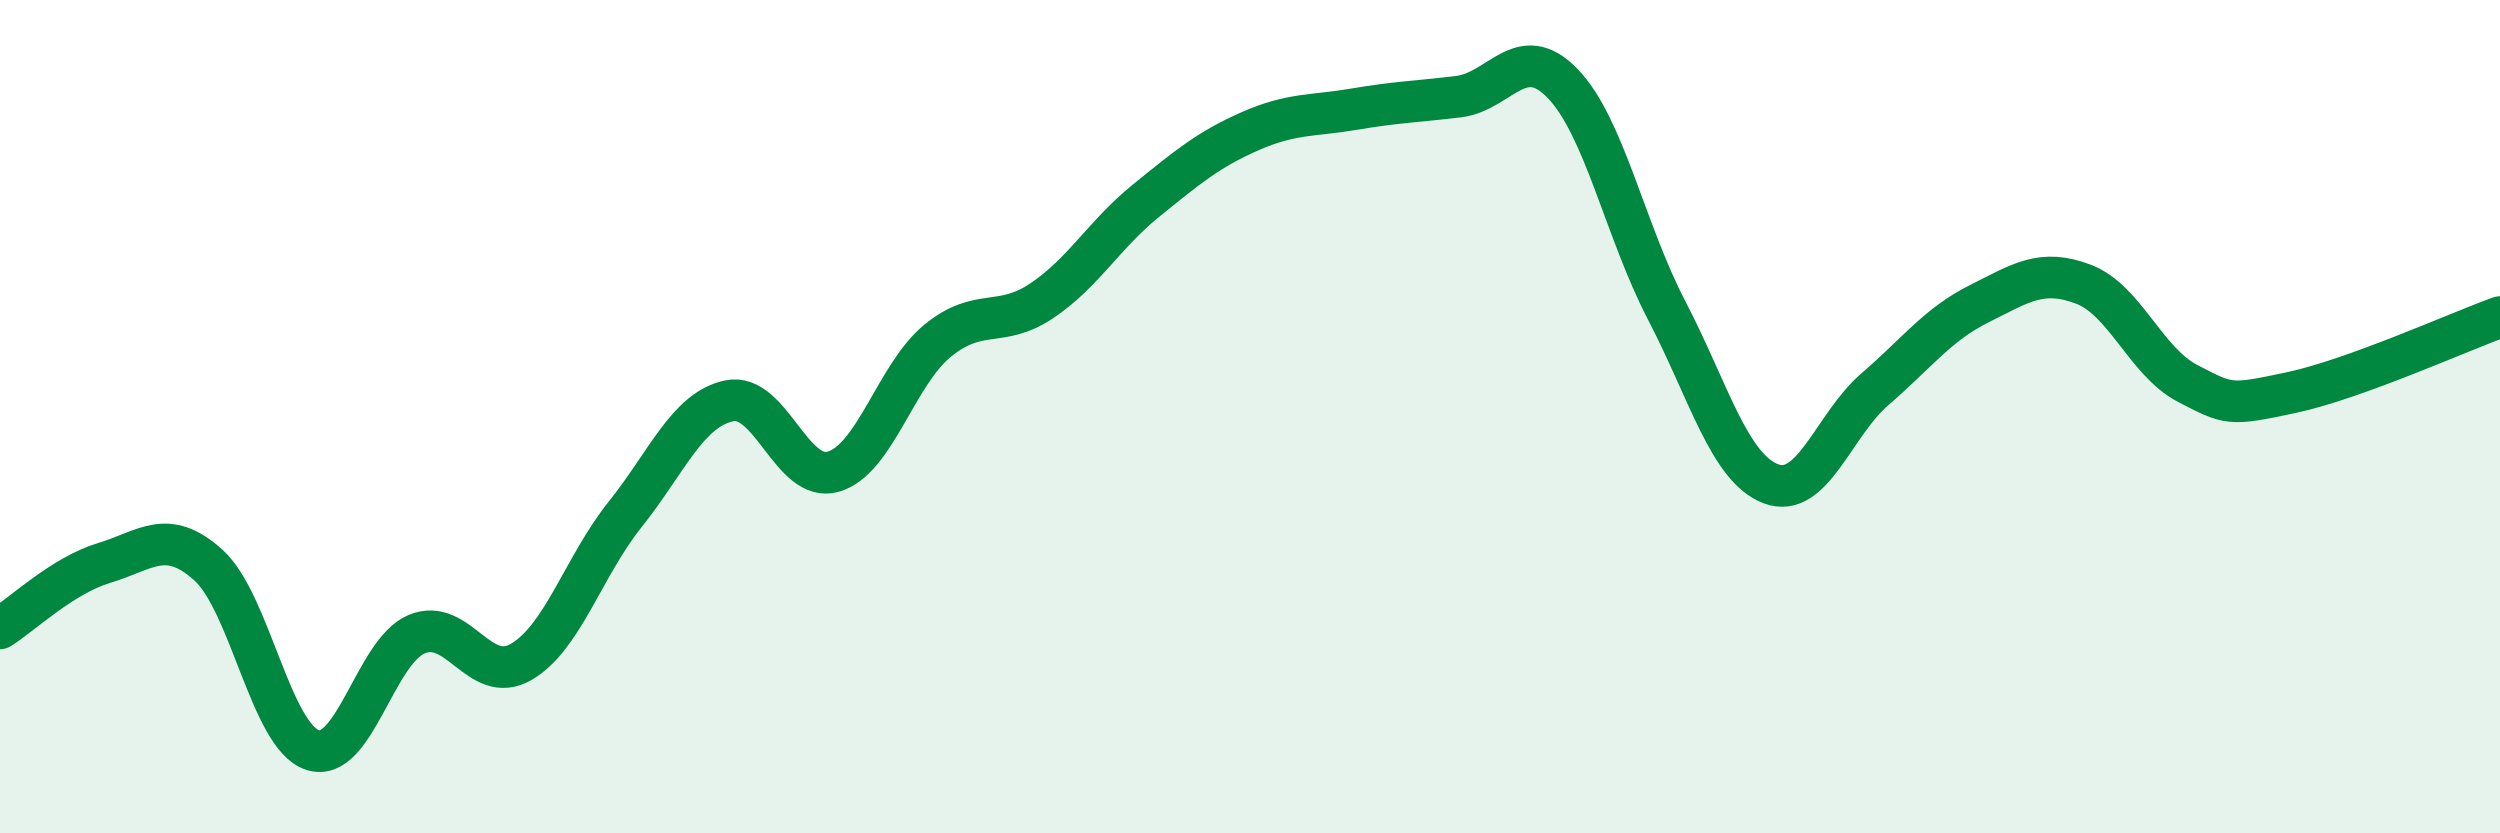
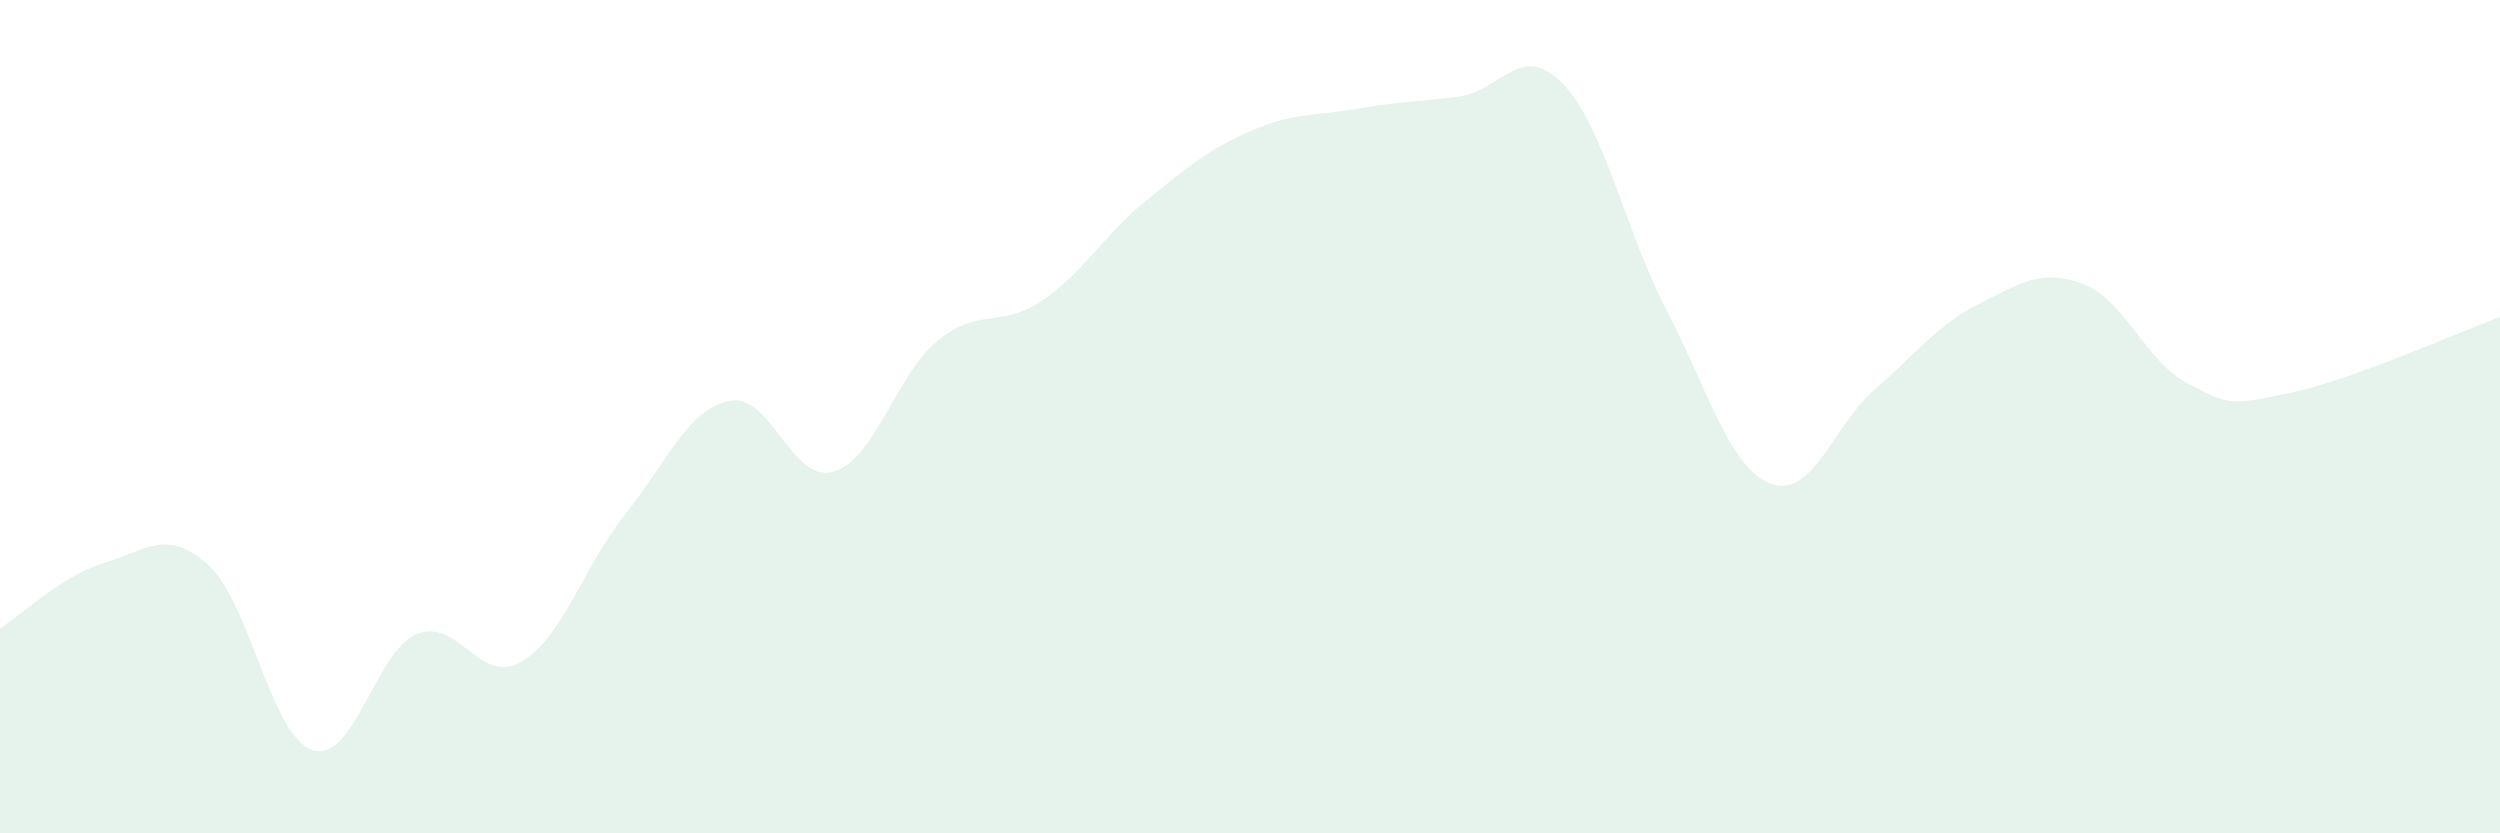
<svg xmlns="http://www.w3.org/2000/svg" width="60" height="20" viewBox="0 0 60 20">
  <path d="M 0,15.08 C 0.5,14.77 1.5,13.81 2.5,13.51 C 3.5,13.21 4,12.66 5,13.56 C 6,14.46 6.5,17.67 7.5,18 C 8.5,18.33 9,15.64 10,15.22 C 11,14.8 11.5,16.46 12.5,15.89 C 13.5,15.32 14,13.6 15,12.35 C 16,11.1 16.5,9.83 17.5,9.62 C 18.5,9.41 19,11.61 20,11.32 C 21,11.03 21.5,9 22.5,8.18 C 23.5,7.36 24,7.89 25,7.22 C 26,6.55 26.5,5.63 27.5,4.82 C 28.5,4.01 29,3.59 30,3.15 C 31,2.71 31.5,2.79 32.5,2.62 C 33.5,2.45 34,2.44 35,2.32 C 36,2.2 36.5,0.97 37.5,2 C 38.5,3.03 39,5.53 40,7.45 C 41,9.37 41.5,11.23 42.5,11.61 C 43.5,11.99 44,10.2 45,9.34 C 46,8.48 46.5,7.79 47.5,7.29 C 48.5,6.79 49,6.44 50,6.82 C 51,7.2 51.5,8.68 52.5,9.2 C 53.5,9.72 53.5,9.74 55,9.42 C 56.5,9.1 59,7.97 60,7.61L60 20L0 20Z" fill="#008740" opacity="0.1" stroke-linecap="round" stroke-linejoin="round" />
-   <path d="M 0,15.08 C 0.5,14.77 1.5,13.81 2.5,13.51 C 3.5,13.21 4,12.66 5,13.56 C 6,14.46 6.5,17.67 7.5,18 C 8.5,18.33 9,15.64 10,15.22 C 11,14.8 11.5,16.46 12.5,15.89 C 13.5,15.32 14,13.6 15,12.35 C 16,11.1 16.5,9.83 17.5,9.62 C 18.5,9.41 19,11.61 20,11.32 C 21,11.03 21.5,9 22.5,8.18 C 23.5,7.36 24,7.89 25,7.22 C 26,6.55 26.5,5.63 27.5,4.82 C 28.5,4.01 29,3.59 30,3.15 C 31,2.71 31.5,2.79 32.5,2.62 C 33.5,2.45 34,2.44 35,2.32 C 36,2.2 36.5,0.97 37.5,2 C 38.5,3.03 39,5.53 40,7.45 C 41,9.37 41.5,11.23 42.5,11.61 C 43.5,11.99 44,10.2 45,9.34 C 46,8.48 46.5,7.79 47.5,7.29 C 48.5,6.79 49,6.44 50,6.82 C 51,7.2 51.5,8.68 52.5,9.2 C 53.5,9.72 53.5,9.74 55,9.42 C 56.5,9.1 59,7.97 60,7.61" stroke="#008740" stroke-width="1" fill="none" stroke-linecap="round" stroke-linejoin="round" />
</svg>